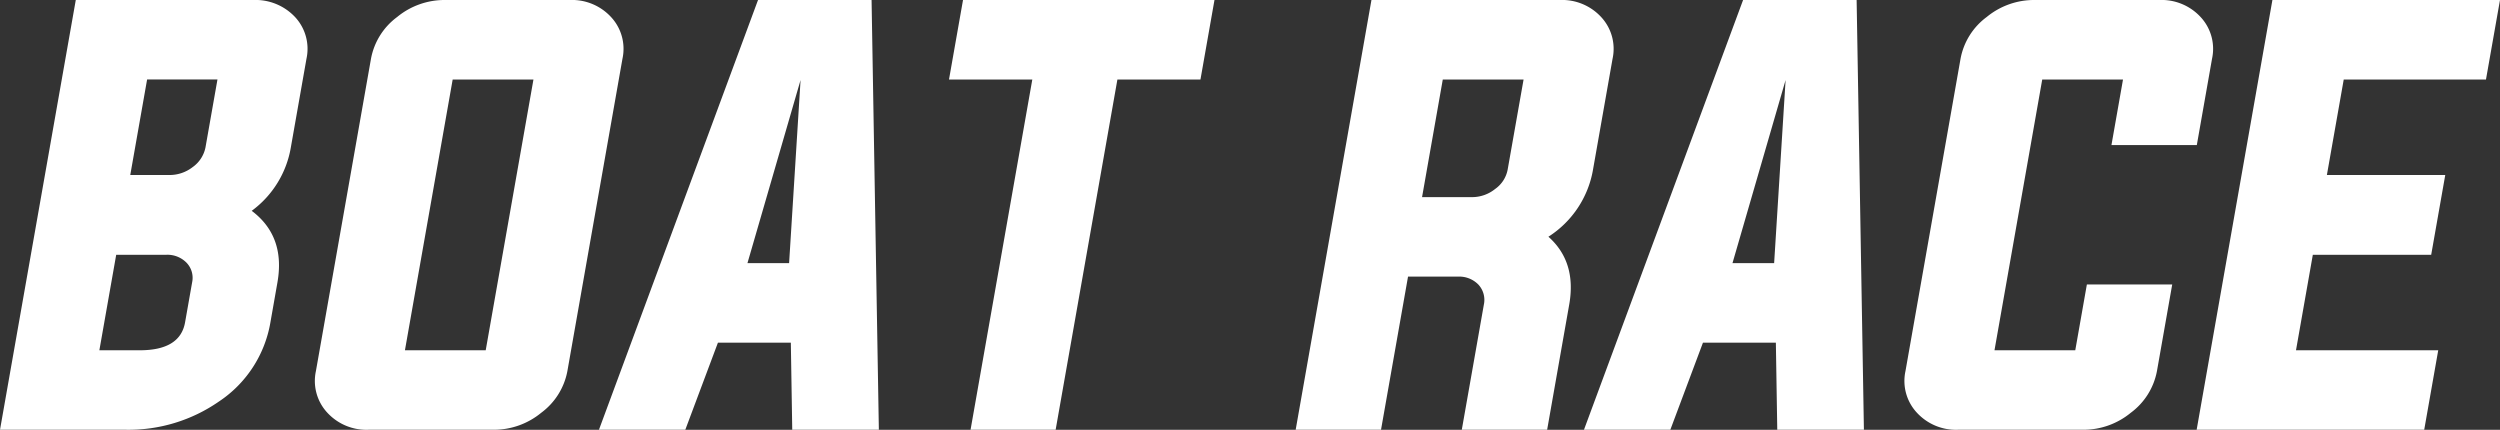
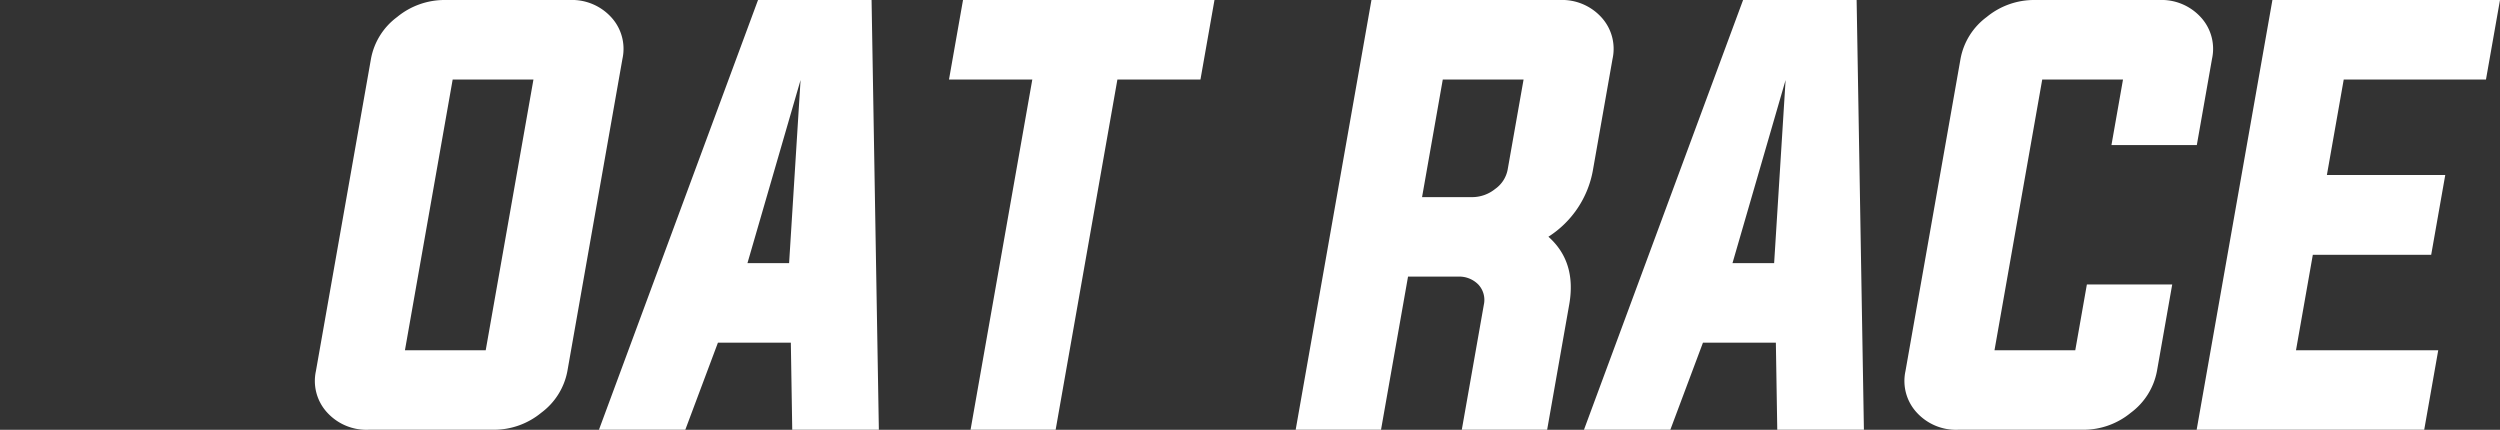
<svg xmlns="http://www.w3.org/2000/svg" width="549.145" height="94.404" viewBox="0 0 549.145 94.404">
  <rect x="0" y="0" width="549.145" height="94.404" fill="#333333" stroke="none" />
  <defs>
    <clipPath id="a">
      <rect width="549.145" height="94.404" fill="none" />
    </clipPath>
  </defs>
  <g transform="translate(0)">
    <g transform="translate(0)" clip-path="url(#a)">
-       <path d="M16.646,0h39a11.913,11.913,0,0,1,9.161,3.738,10.243,10.243,0,0,1,2.515,9.151L63.889,32.36a21.788,21.788,0,0,1-8.6,13.949q7.44,5.579,5.651,15.733L59.4,70.8A26.13,26.13,0,0,1,48.071,88.21,34.774,34.774,0,0,1,27.618,94.4H0ZM32.313,17.463l-3.7,20.979h8.648a8.249,8.249,0,0,0,5.047-1.729,6.986,6.986,0,0,0,2.832-4.352l2.627-14.9ZM21.826,76.94H30.7q8.872,0,9.954-6.137l1.545-8.76a4.781,4.781,0,0,0-1.242-4.352,5.886,5.886,0,0,0-4.382-1.729H25.525Z" fill="#fff" />
      <path d="M181.089,0a11.669,11.669,0,0,1,9.049,3.738,10.243,10.243,0,0,1,2.516,9.151l-12.1,68.626a14.751,14.751,0,0,1-5.743,9.15A16.36,16.36,0,0,1,164.443,94.4H136.881a11.665,11.665,0,0,1-9.049-3.738,10.239,10.239,0,0,1-2.516-9.15l12.1-68.626a14.75,14.75,0,0,1,5.743-9.151A16.361,16.361,0,0,1,153.527,0ZM155.357,17.464,144.87,76.94h17.743L173.1,17.464Z" transform="translate(-55.923 0)" fill="#fff" />
      <path d="M264.037,75.266,256.868,94.4H237.9L272.844,0h24.941l1.6,94.4H280.358l-.309-19.137ZM270.519,57.8h9.15l2.518-40.227Z" transform="translate(-106.336)" fill="#fff" />
      <path d="M395.241,17.463h-18.3L380.02,0h55.236l-3.08,17.464H413.932L400.366,94.4H381.675Z" transform="translate(-168.485 0)" fill="#fff" />
      <path d="M539.319,60.76,533.386,94.4H514.639L531.285,0h41.4a11.671,11.671,0,0,1,9.049,3.738,10.243,10.243,0,0,1,2.515,9.151l-4.289,24.326A21.874,21.874,0,0,1,570.154,52q6.225,5.524,4.571,14.9L569.876,94.4H551.129l4.85-27.506a4.932,4.932,0,0,0-1.232-4.408,5.886,5.886,0,0,0-4.382-1.729ZM553.445,43.3a8.051,8.051,0,0,0,5-1.785,6.717,6.717,0,0,0,2.766-4.3L564.7,17.464H546.953L542.4,43.3Z" transform="translate(-230.034)" fill="#fff" />
      <path d="M655.287,75.266,648.119,94.4h-18.97L664.1,0h24.94l1.6,94.4H671.608L671.3,75.266ZM661.77,57.8h9.15l2.518-40.227Z" transform="translate(-281.217)" fill="#fff" />
      <path d="M804.469,17.464H786.726L776.239,76.94h17.743l2.548-14.451h18.747l-3.354,19.026a14.751,14.751,0,0,1-5.743,9.15A16.36,16.36,0,0,1,795.812,94.4H768.25a11.665,11.665,0,0,1-9.049-3.738,10.24,10.24,0,0,1-2.516-9.15l12.1-68.626a14.747,14.747,0,0,1,5.742-9.151A16.361,16.361,0,0,1,784.9,0h27.562a11.669,11.669,0,0,1,9.049,3.738,10.245,10.245,0,0,1,2.516,9.151l-3.345,18.97H801.931Z" transform="translate(-338.133 0)" fill="#fff" />
      <path d="M894.322,76.94h31.245L922.487,94.4H872.5L889.142,0h49.991l-3.079,17.463H904.809l-3.7,20.979h26l-3.089,17.52h-26Z" transform="translate(-389.989 0)" fill="#fff" />
    </g>
  </g>
</svg>